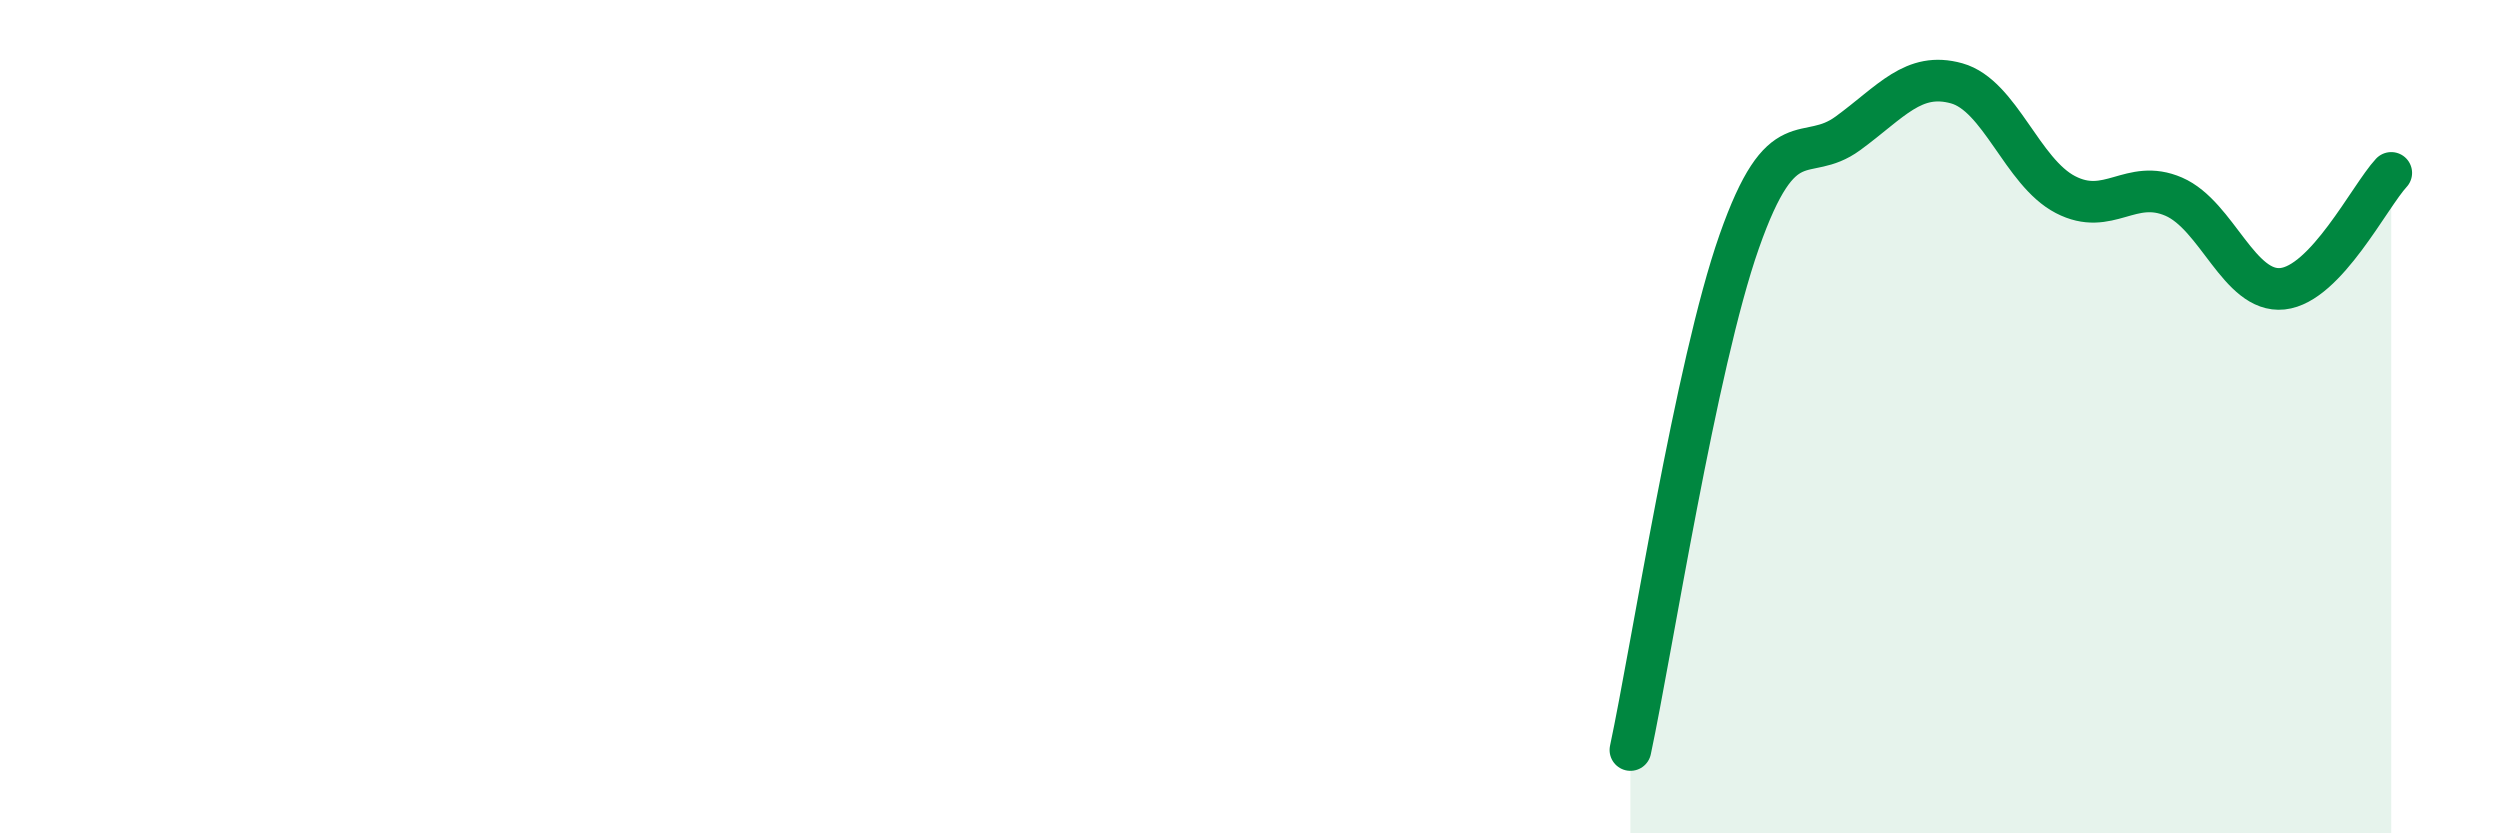
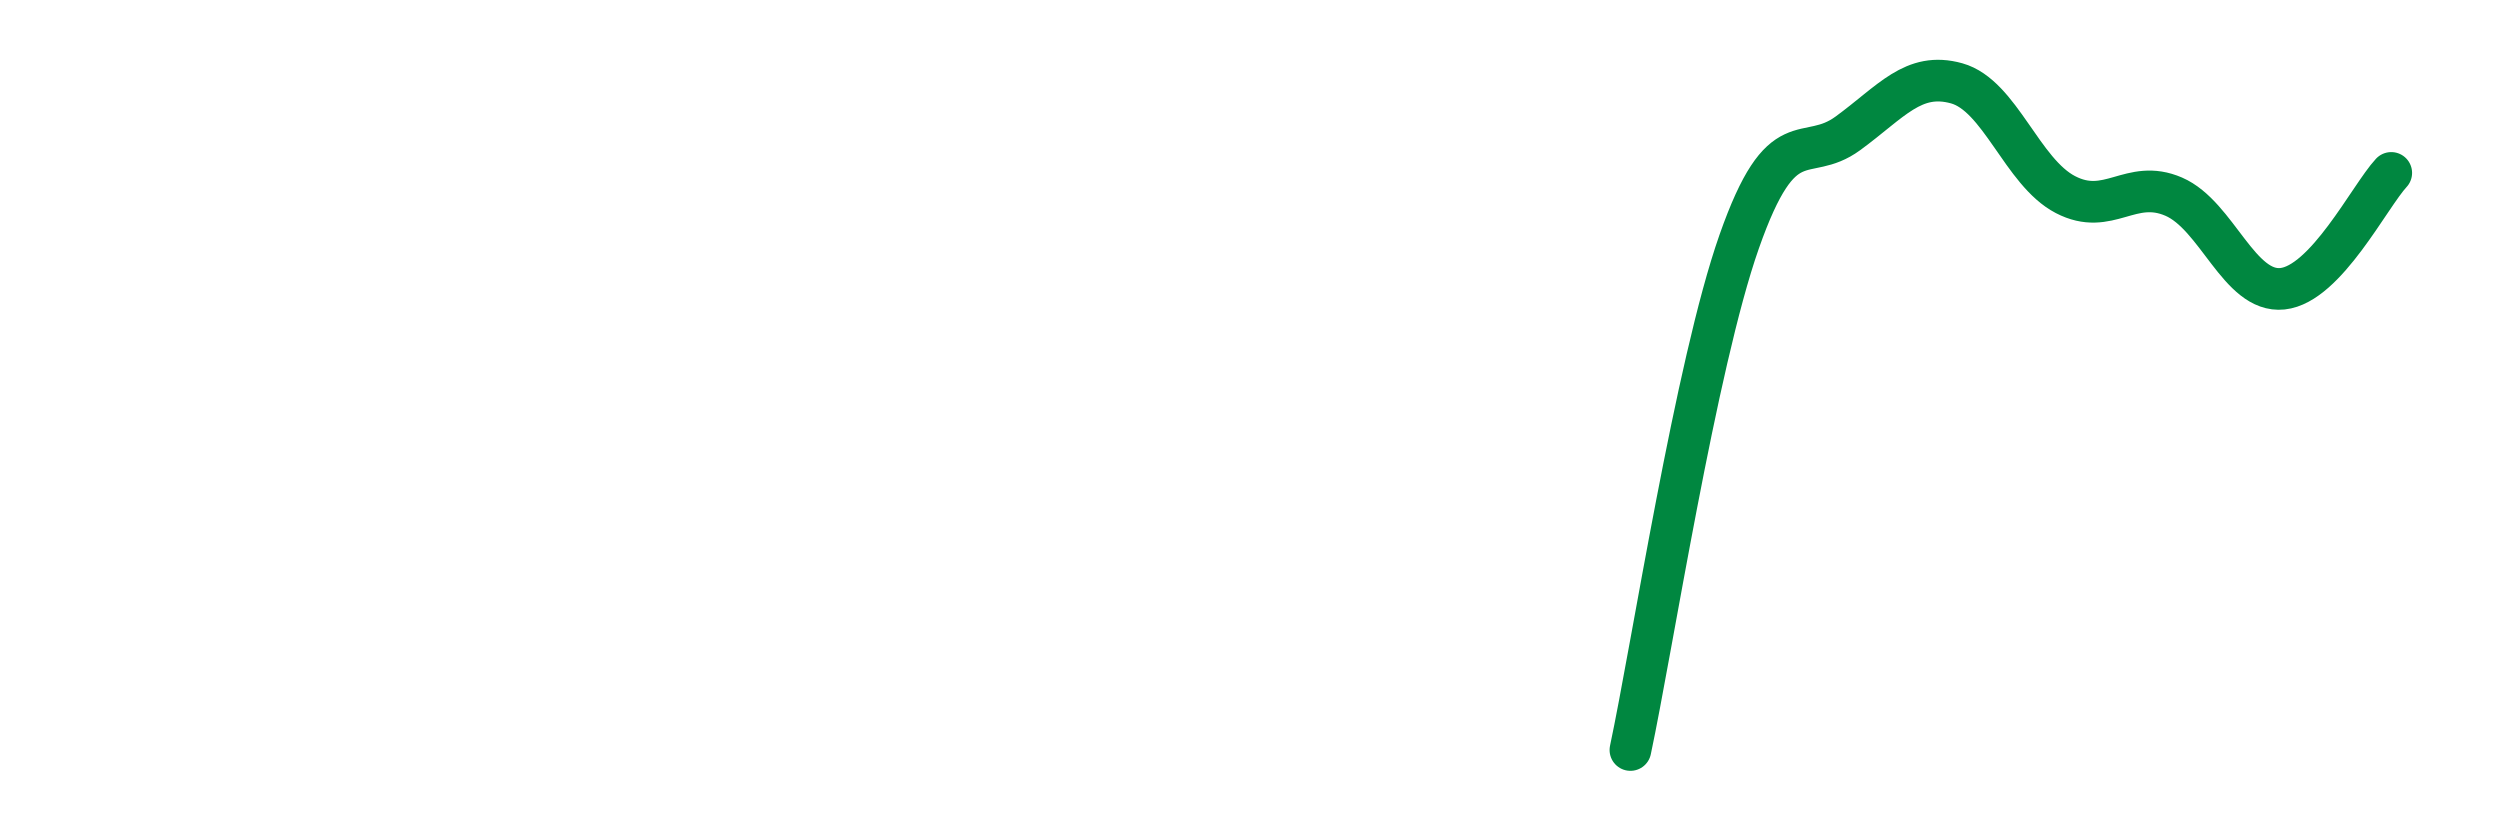
<svg xmlns="http://www.w3.org/2000/svg" width="60" height="20" viewBox="0 0 60 20">
-   <path d="M 39.13,18 C 39.65,15.56 40.7,8.76 41.74,5.8 C 42.78,2.84 43.31,3.96 44.35,3.2 C 45.39,2.44 45.92,1.71 46.96,2 C 48,2.29 48.53,4.13 49.57,4.67 C 50.61,5.21 51.13,4.27 52.17,4.72 C 53.21,5.17 53.74,7.04 54.78,6.93 C 55.82,6.82 56.87,4.71 57.39,4.15L57.39 20L39.13 20Z" fill="#008740" opacity="0.1" stroke-linecap="round" stroke-linejoin="round" />
  <path d="M 39.13,18 C 39.65,15.56 40.7,8.76 41.74,5.8 C 42.78,2.84 43.31,3.96 44.35,3.2 C 45.39,2.44 45.92,1.71 46.96,2 C 48,2.29 48.53,4.13 49.57,4.67 C 50.61,5.21 51.13,4.27 52.17,4.72 C 53.21,5.17 53.74,7.04 54.78,6.93 C 55.82,6.82 56.87,4.71 57.39,4.15" stroke="#008740" stroke-width="1" fill="none" stroke-linecap="round" stroke-linejoin="round" />
</svg>